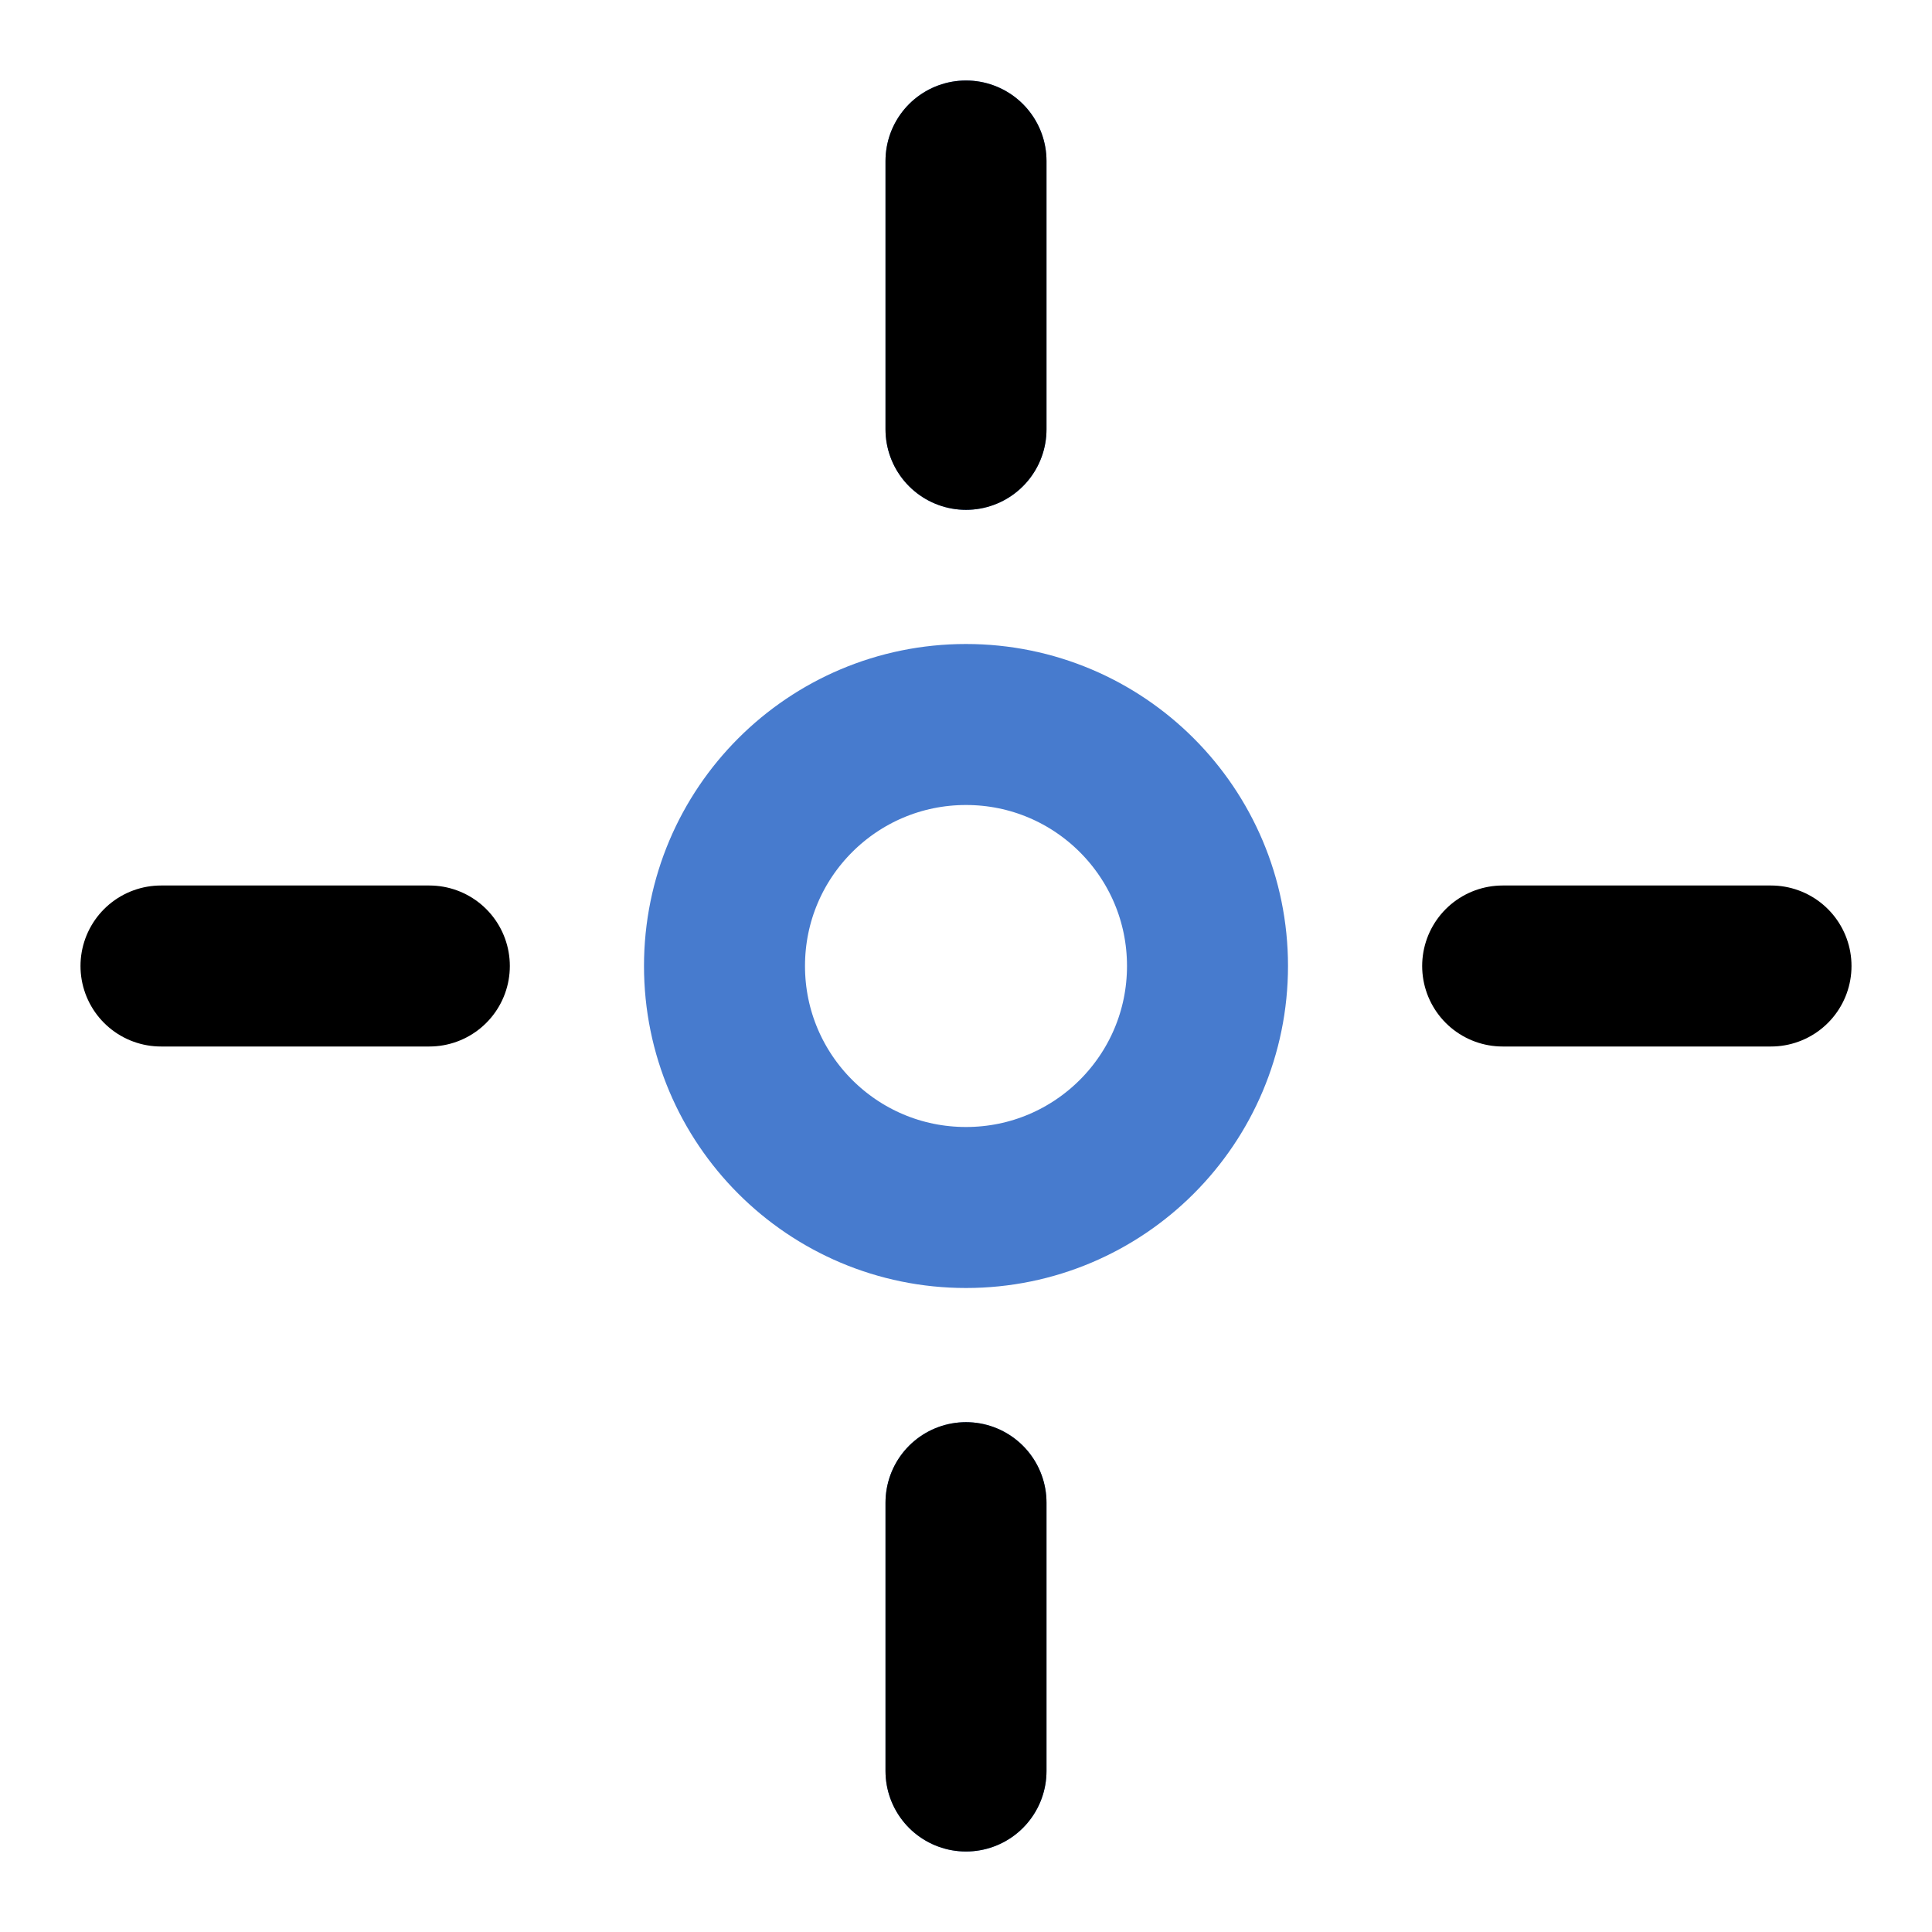
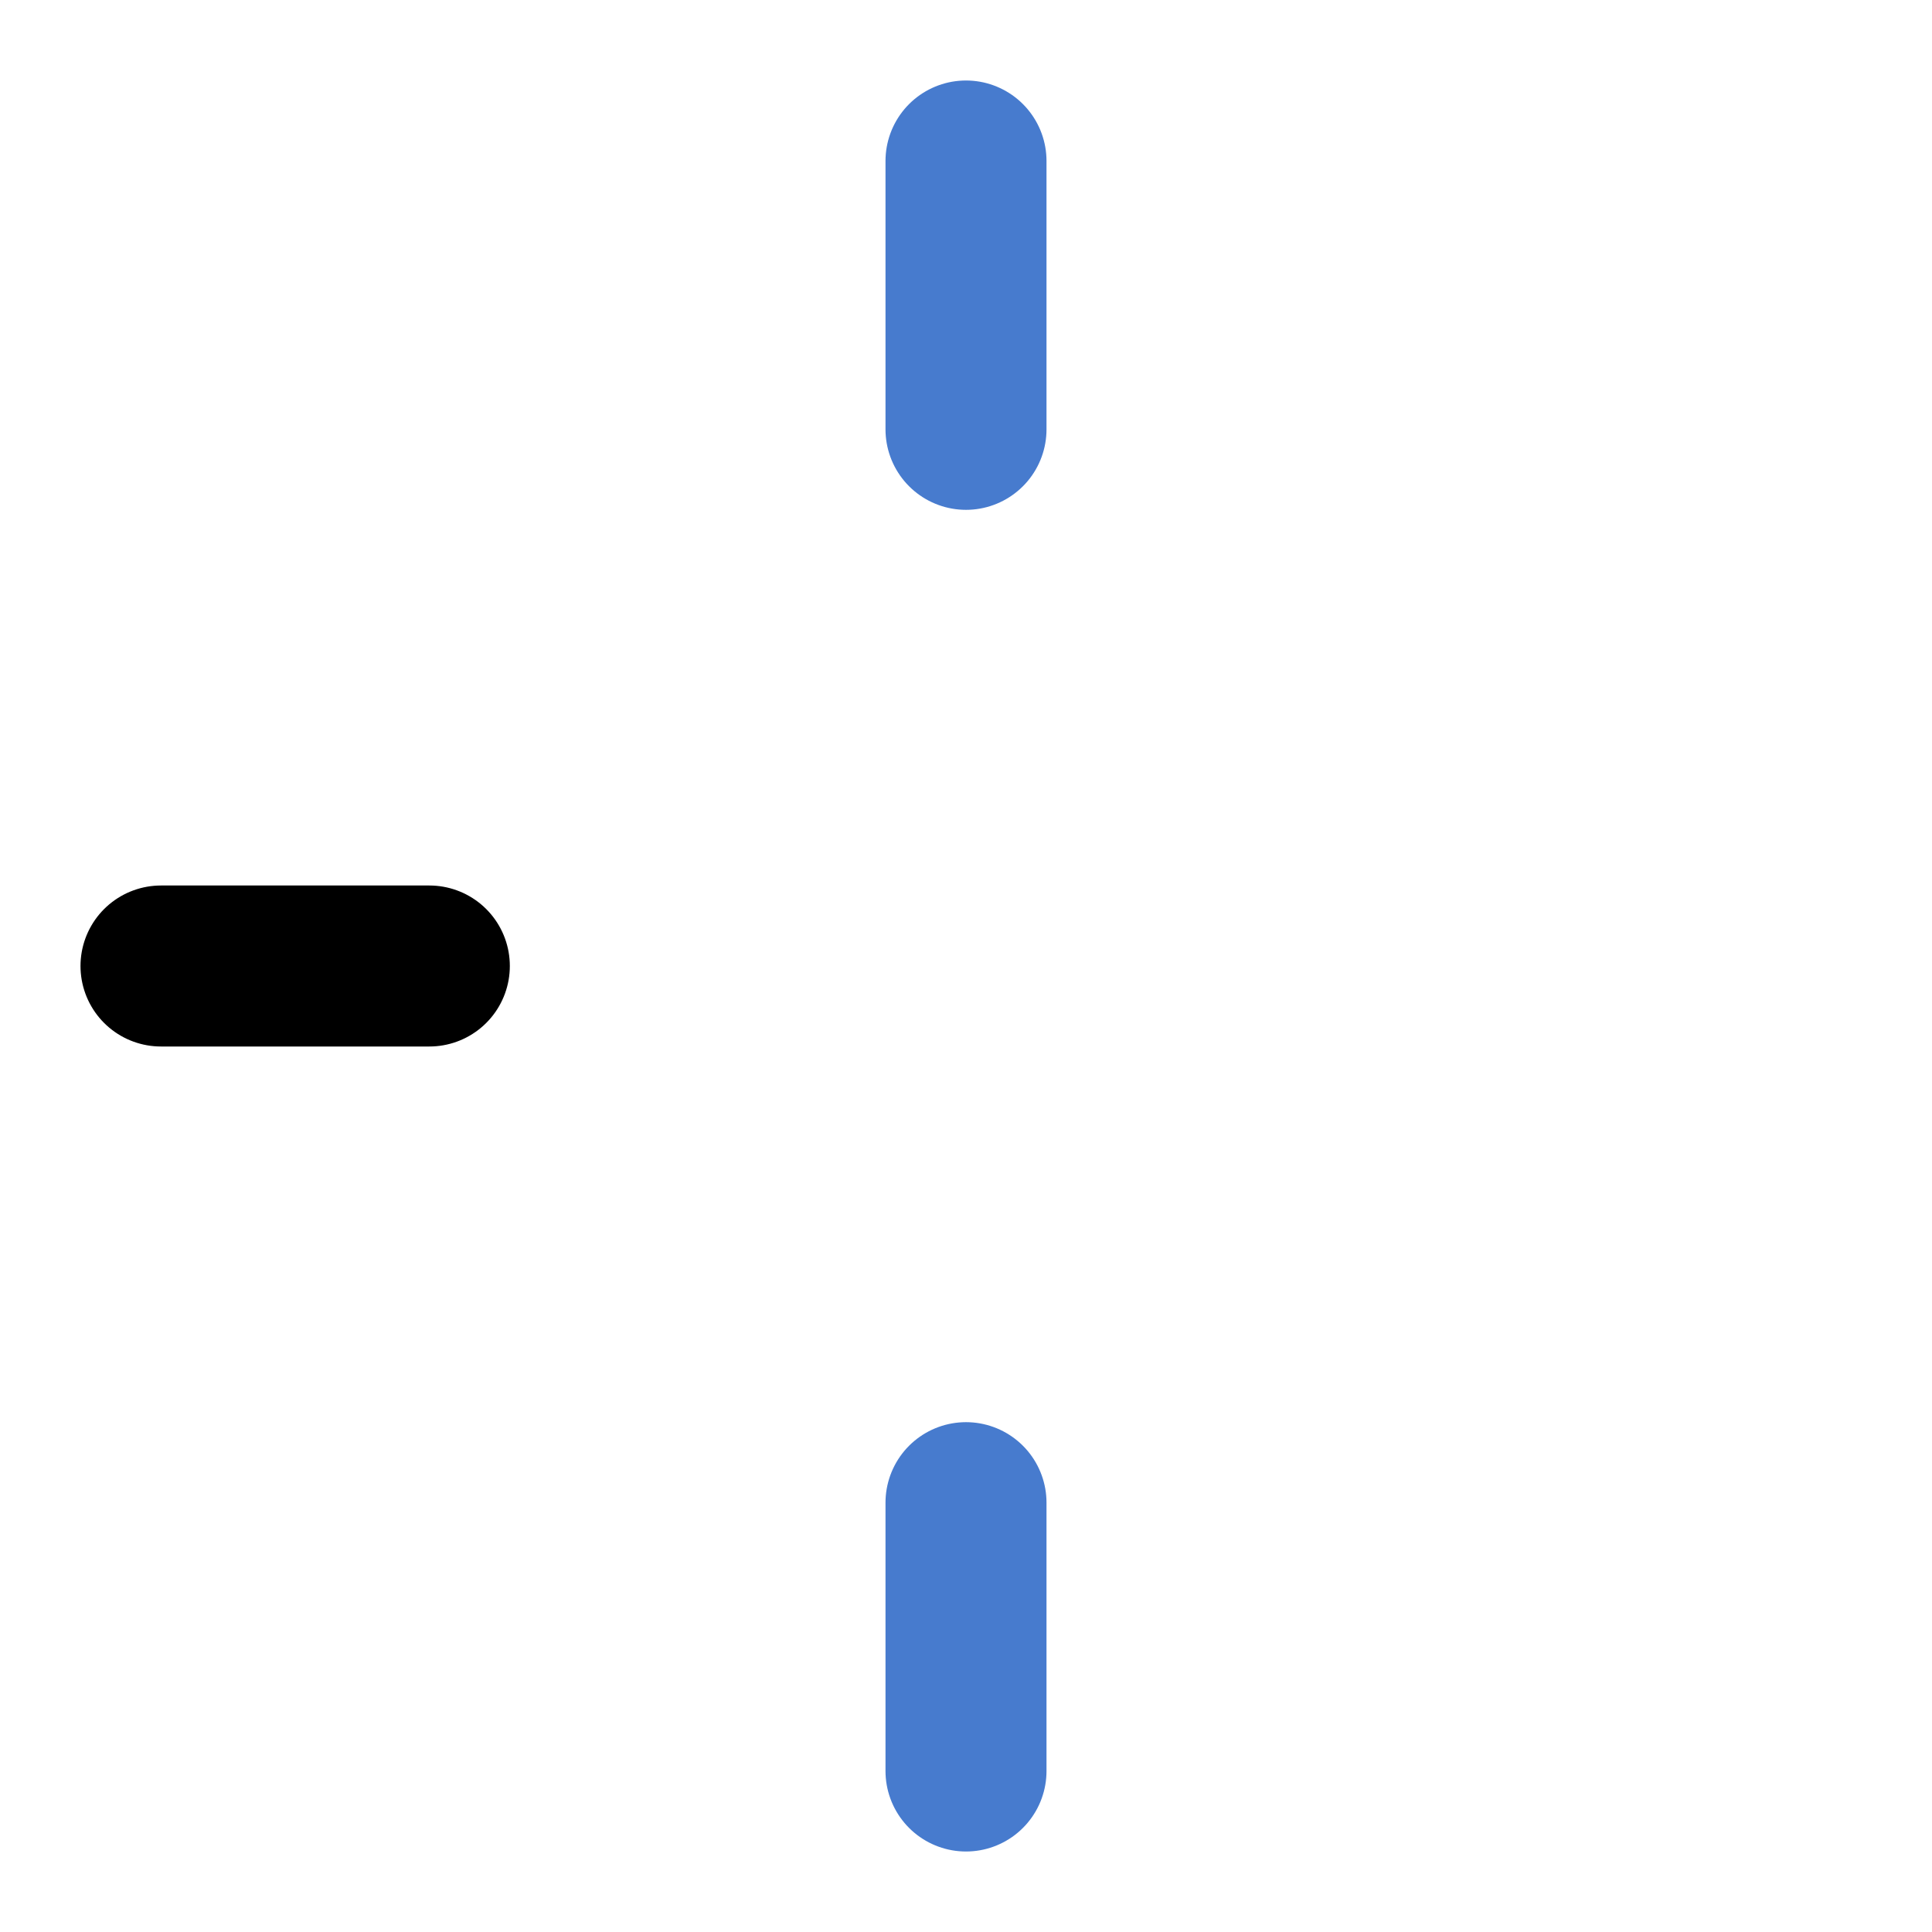
<svg xmlns="http://www.w3.org/2000/svg" width="18" height="18" viewBox="0 0 18 18" fill="none">
-   <path d="M11.25 9C11.25 10.243 10.243 11.25 9 11.25C7.757 11.25 6.75 10.243 6.75 9C6.75 7.757 7.757 6.75 9 6.75C10.243 6.75 11.25 7.757 11.25 9Z" class="icon_main" stroke-width="1.5" style="stroke: #477BCE;" />
-   <path d="M16.5 9L14 9" stroke="currentColor" stroke-width="1.5" stroke-linecap="round" stroke-linejoin="round" />
  <path d="M1.5 9L4 9" stroke="currentColor" stroke-width="1.5" stroke-linecap="round" stroke-linejoin="round" />
  <path d="M9 16.5L9 14M9 1.5L9 4" class="icon_main" stroke-width="1.5" stroke-linecap="round" stroke-linejoin="round" style="stroke: #477BCE;" />
-   <path d="M9 1.5L9 4" stroke="currentColor" stroke-width="1.5" stroke-linecap="round" stroke-linejoin="round" />
-   <path d="M9 16.5L9 14" stroke="currentColor" stroke-width="1.5" stroke-linecap="round" stroke-linejoin="round" />
</svg>